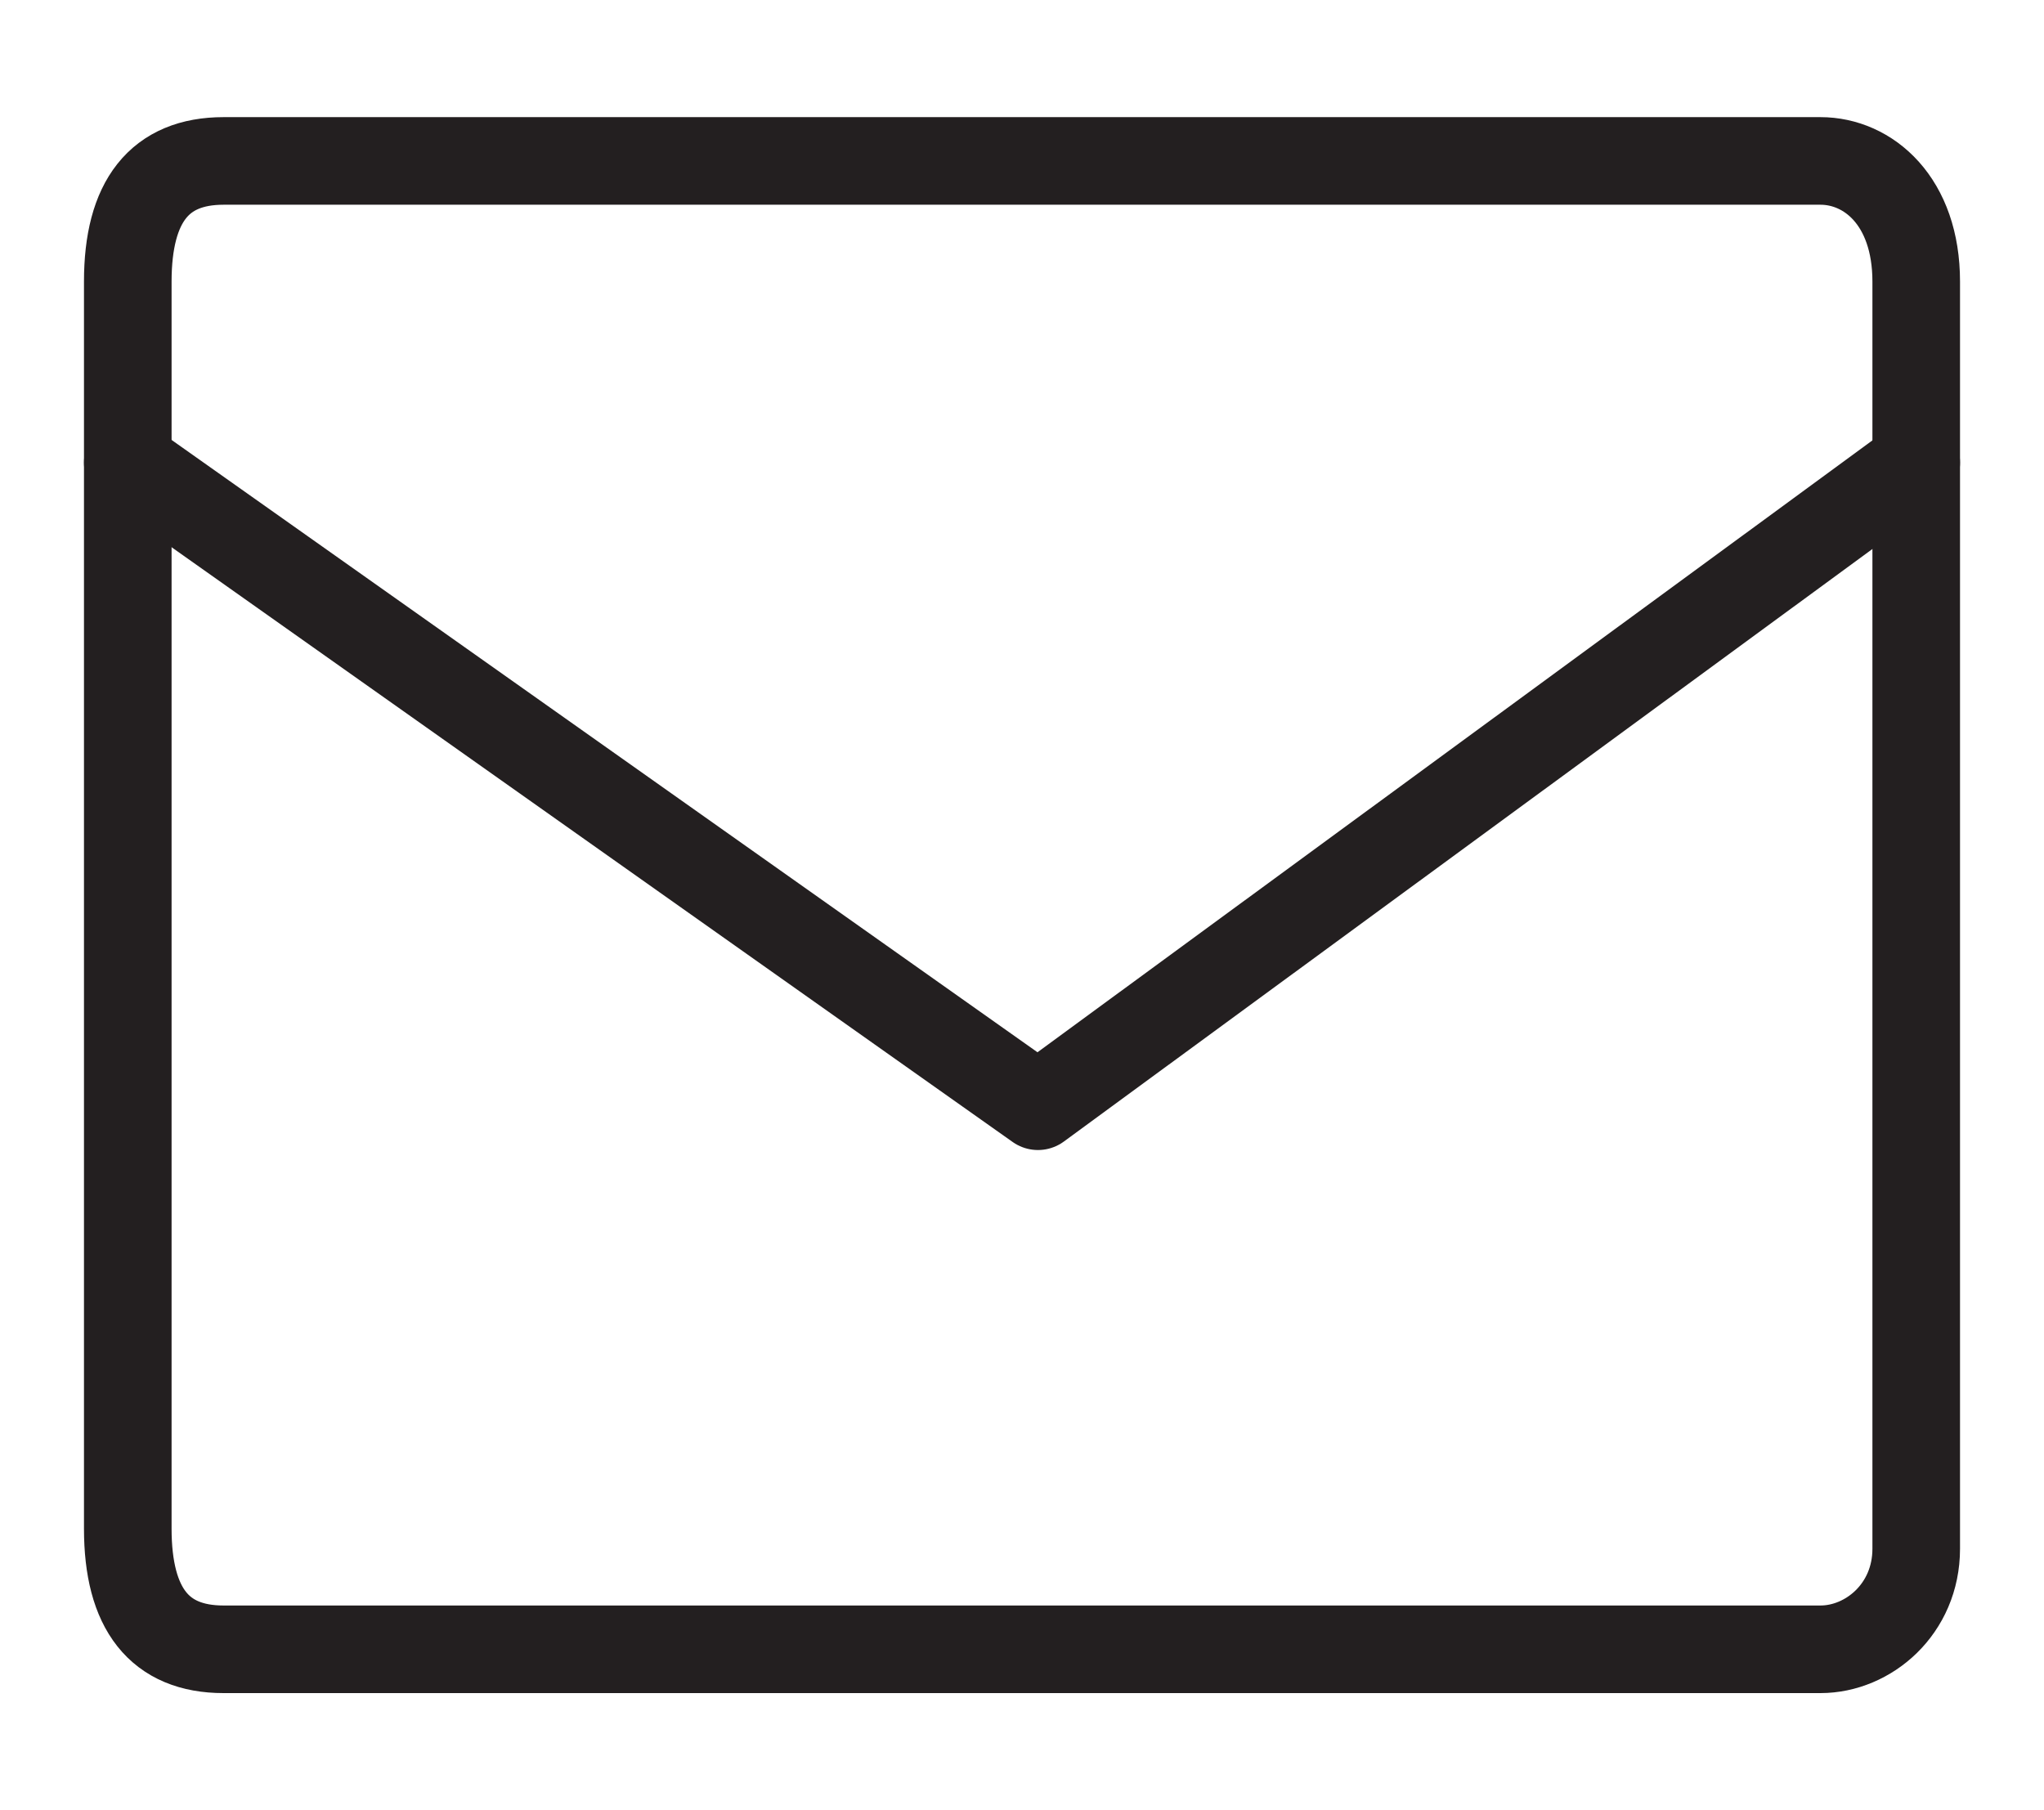
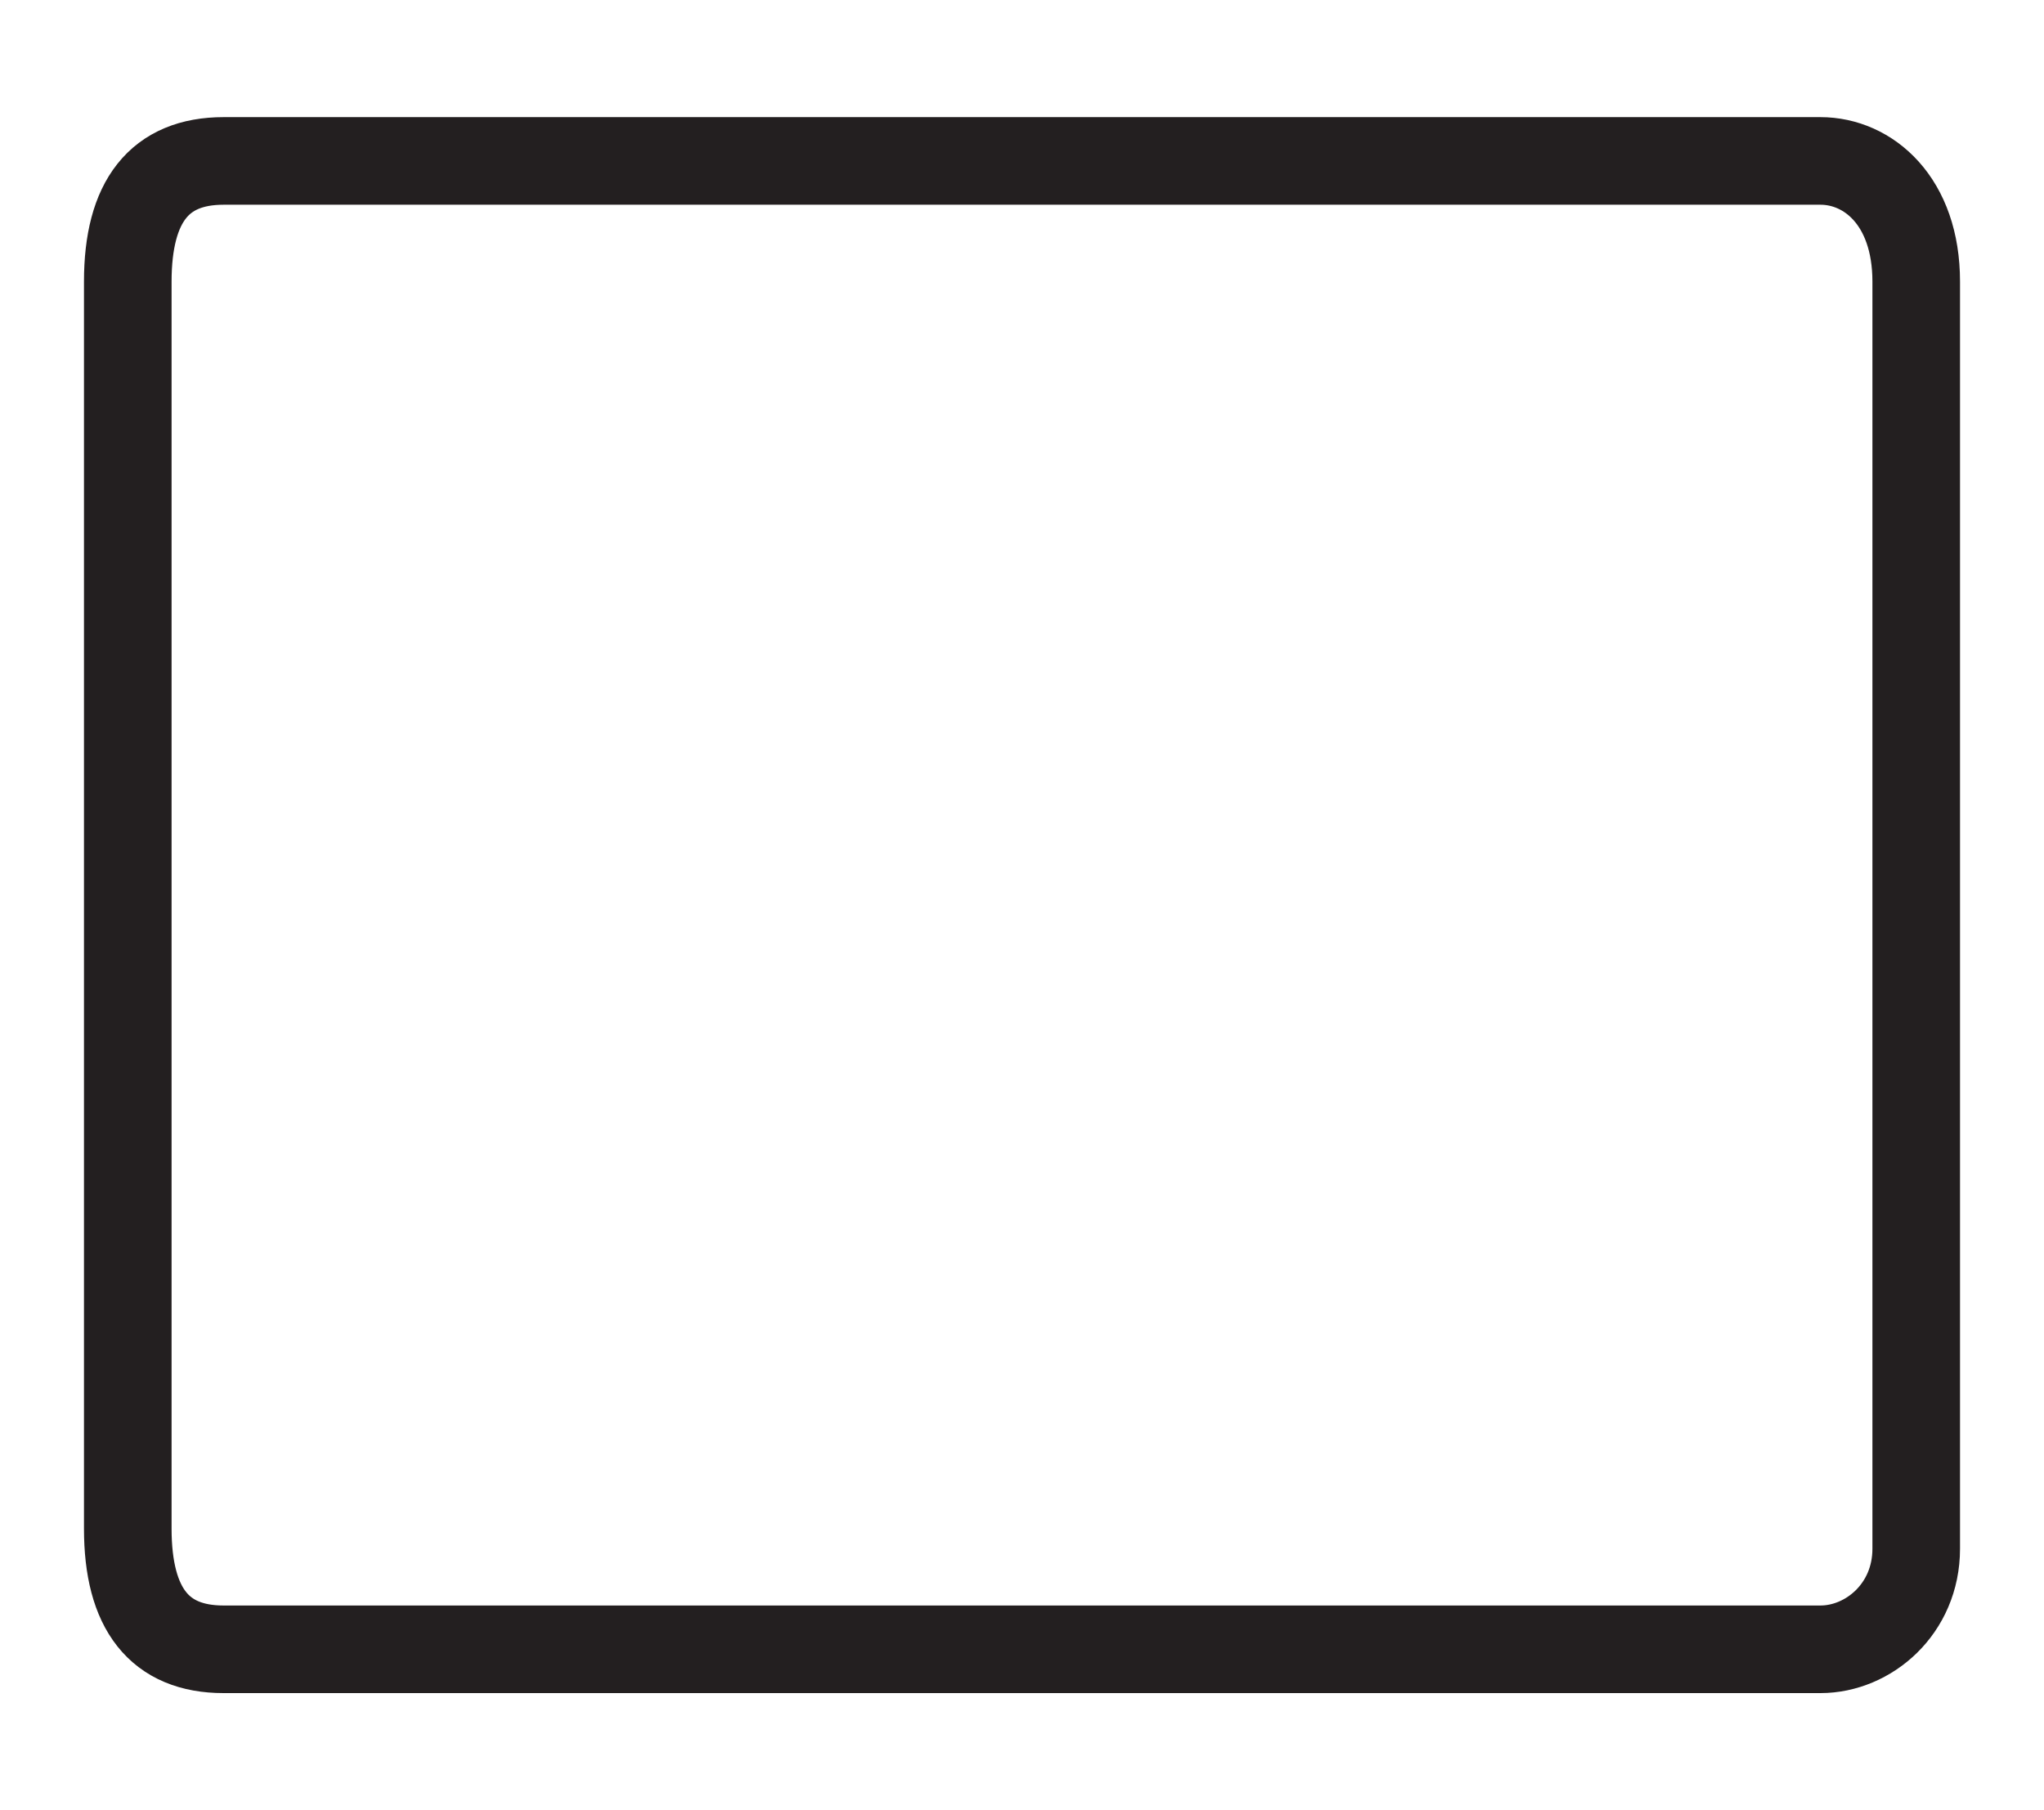
<svg xmlns="http://www.w3.org/2000/svg" width="35" height="31" viewBox="0 0 35 31" fill="none">
  <path d="M31.172 28.244H3.828C2.734 28.244 2.188 27.555 2.188 26.178V4.822C2.188 3.444 2.734 2.756 3.828 2.756H31.172C31.992 2.756 32.812 3.444 32.812 4.822V26.522C32.812 27.555 31.992 28.244 31.172 28.244Z" stroke="#231F20" stroke-width="1.5" stroke-miterlimit="10" stroke-linecap="round" stroke-linejoin="round" />
-   <path d="M2.188 7.922L17.773 18.944L32.812 7.922" stroke="#231F20" stroke-width="1.5" stroke-miterlimit="10" stroke-linecap="round" stroke-linejoin="round" />
</svg>